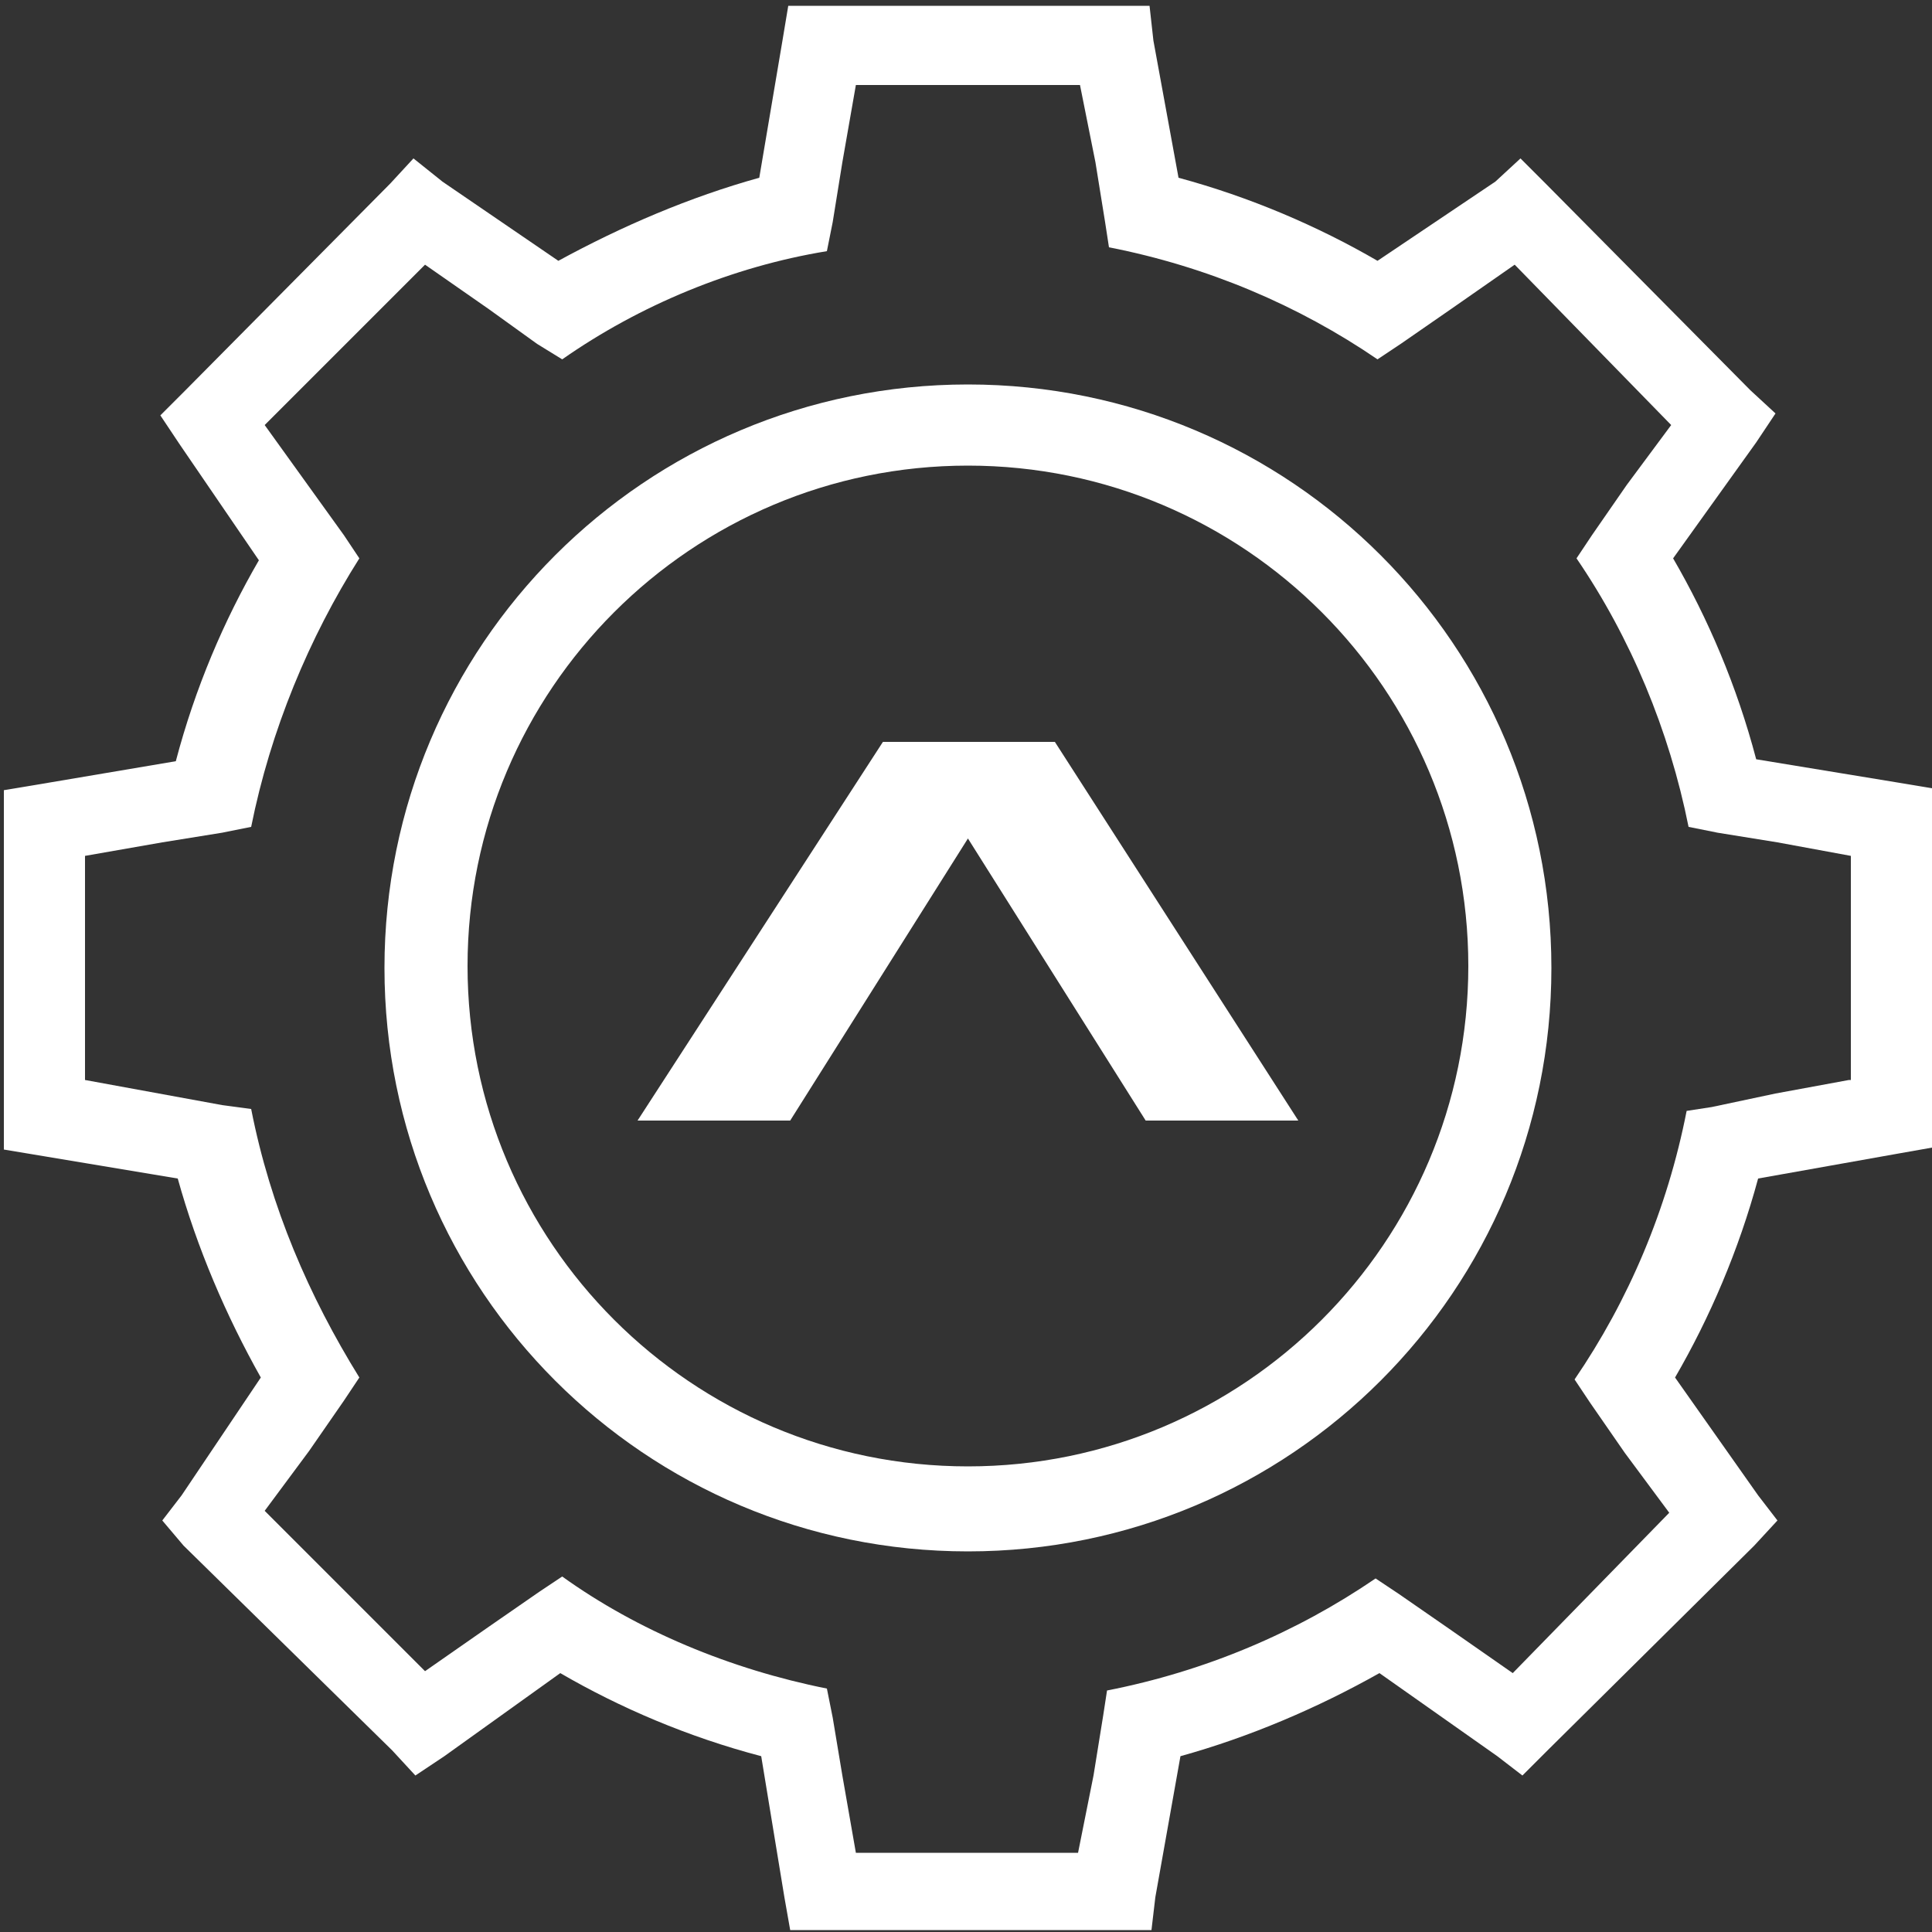
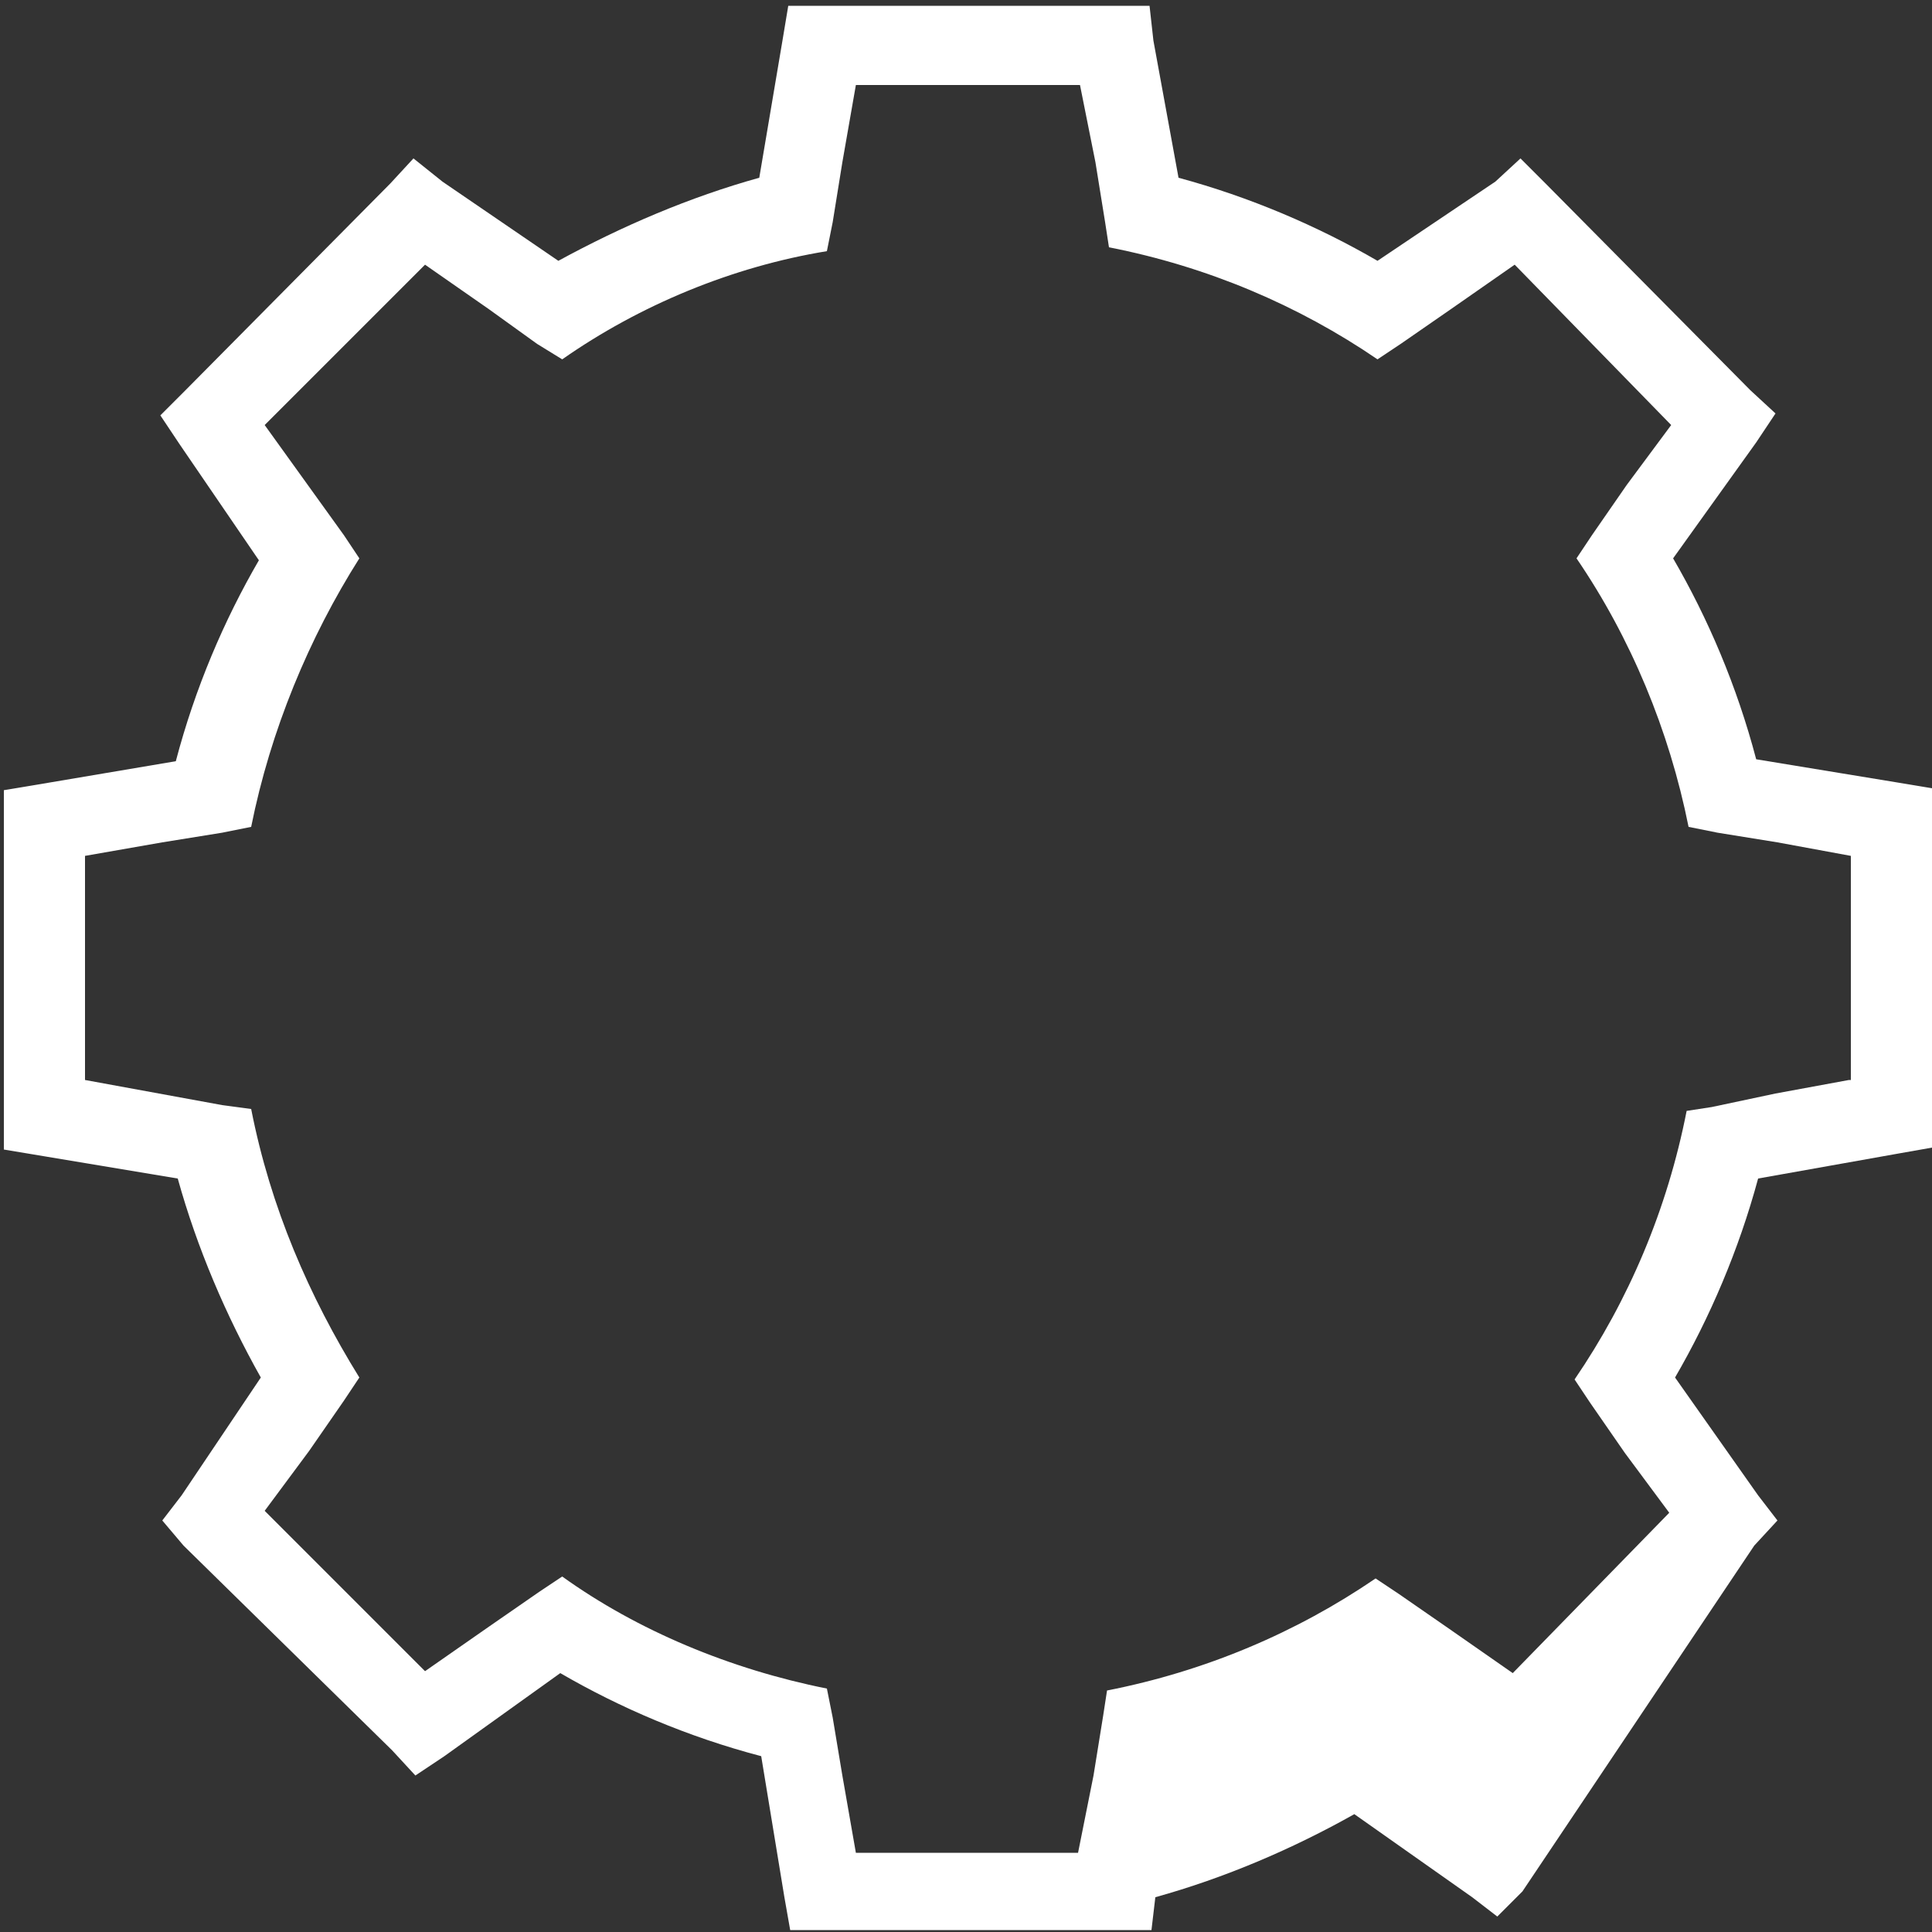
<svg xmlns="http://www.w3.org/2000/svg" version="1.1" id="Ebene_1" x="0px" y="0px" viewBox="0 0 100 100" style="enable-background:new 0 0 100 100;" xml:space="preserve">
  <rect x="0" y="0" width="100" height="100" fill="#333333" stroke="none" />
  <style type="text/css">
	.st0{fill:#FFFFFF;}
</style>
  <g>
-     <path class="st0" d="M98.2,40.5l-7.3-1.2c-1-3.8-2.5-7.3-4.3-10.4l4.3-6l1-1.5l-1.3-1.2L80,9.5l-1.3-1.3l-1.3,1.2l-6.1,4.1   c-3.1-1.8-6.6-3.3-10.3-4.3l-1.3-7.1l-0.2-1.8h-1.8H42.5h-1.7l-0.3,1.8l-1.2,7.1c-3.6,1-7.1,2.5-10.4,4.3l-6-4.1l-1.5-1.2l-1.2,1.3   L9.5,20.3l-1.2,1.2l1,1.5l4.1,6c-1.8,3.1-3.3,6.6-4.3,10.4l-7.1,1.2l-1.8,0.3v1.7v15.2v1.7l1.8,0.3L9.2,61c1,3.6,2.5,7.1,4.3,10.3   l-4.1,6.1l-1,1.3L9.5,80l10.8,10.6l1.2,1.3l1.5-1l6-4.3c3.1,1.8,6.6,3.3,10.4,4.3l1.2,7.3l0.3,1.7h1.7h15.2h1.8l0.2-1.7l1.3-7.3   c3.6-1,7.1-2.5,10.3-4.3l6.1,4.3l1.3,1l1.3-1.3L90.8,80l1.2-1.3l-1-1.3l-4.3-6.1c1.8-3.1,3.3-6.6,4.3-10.3l7.3-1.3l1.7-0.3v-1.7   V42.5v-1.7L98.2,40.5z M95.7,55.9l-3.8,0.7l-3.3,0.7l-1.3,0.2c-1,5.1-3,9.8-5.8,13.9l0.8,1.2l1.8,2.6l2.3,3.1l-8.1,8.3l-3.3-2.3   l-2.6-1.8l-1.2-0.8c-4.1,2.8-8.8,4.8-13.9,5.8l-0.2,1.3l-0.5,3.1l-0.8,4H44.3l-0.7-4l-0.5-3l-0.3-1.5c-5-1-9.8-3-13.7-5.8l-1.2,0.8   l-2.6,1.8L22,86.5l-8.3-8.3l2.3-3.1l1.8-2.6l0.8-1.2C16,67.1,14,62.5,13,57.4l-1.5-0.2l-7.1-1.3V44.3l4-0.7l3.1-0.5l1.5-0.3   c1-5,3-9.8,5.6-13.9l-0.8-1.2L13.7,22l8.3-8.3l3.3,2.3l2.5,1.8l1.3,0.8c4-2.8,8.8-4.8,13.7-5.6l0.3-1.5l0.5-3.1l0.7-4h11.6l0.8,4   l0.5,3.1l0.2,1.3c5.1,1,9.8,3,13.9,5.8l1.2-0.8l2.6-1.8l3.3-2.3l8.1,8.3l-2.3,3.1l-1.8,2.6l-0.8,1.2c2.8,4.1,4.8,8.9,5.8,13.9   l1.5,0.3l3.1,0.5l3.8,0.7V55.9z" />
+     <path class="st0" d="M98.2,40.5l-7.3-1.2c-1-3.8-2.5-7.3-4.3-10.4l4.3-6l1-1.5l-1.3-1.2L80,9.5l-1.3-1.3l-1.3,1.2l-6.1,4.1   c-3.1-1.8-6.6-3.3-10.3-4.3l-1.3-7.1l-0.2-1.8h-1.8H42.5h-1.7l-0.3,1.8l-1.2,7.1c-3.6,1-7.1,2.5-10.4,4.3l-6-4.1l-1.5-1.2l-1.2,1.3   L9.5,20.3l-1.2,1.2l1,1.5l4.1,6c-1.8,3.1-3.3,6.6-4.3,10.4l-7.1,1.2l-1.8,0.3v1.7v15.2v1.7l1.8,0.3L9.2,61c1,3.6,2.5,7.1,4.3,10.3   l-4.1,6.1l-1,1.3L9.5,80l10.8,10.6l1.2,1.3l1.5-1l6-4.3c3.1,1.8,6.6,3.3,10.4,4.3l1.2,7.3l0.3,1.7h1.7h15.2h1.8l0.2-1.7c3.6-1,7.1-2.5,10.3-4.3l6.1,4.3l1.3,1l1.3-1.3L90.8,80l1.2-1.3l-1-1.3l-4.3-6.1c1.8-3.1,3.3-6.6,4.3-10.3l7.3-1.3l1.7-0.3v-1.7   V42.5v-1.7L98.2,40.5z M95.7,55.9l-3.8,0.7l-3.3,0.7l-1.3,0.2c-1,5.1-3,9.8-5.8,13.9l0.8,1.2l1.8,2.6l2.3,3.1l-8.1,8.3l-3.3-2.3   l-2.6-1.8l-1.2-0.8c-4.1,2.8-8.8,4.8-13.9,5.8l-0.2,1.3l-0.5,3.1l-0.8,4H44.3l-0.7-4l-0.5-3l-0.3-1.5c-5-1-9.8-3-13.7-5.8l-1.2,0.8   l-2.6,1.8L22,86.5l-8.3-8.3l2.3-3.1l1.8-2.6l0.8-1.2C16,67.1,14,62.5,13,57.4l-1.5-0.2l-7.1-1.3V44.3l4-0.7l3.1-0.5l1.5-0.3   c1-5,3-9.8,5.6-13.9l-0.8-1.2L13.7,22l8.3-8.3l3.3,2.3l2.5,1.8l1.3,0.8c4-2.8,8.8-4.8,13.7-5.6l0.3-1.5l0.5-3.1l0.7-4h11.6l0.8,4   l0.5,3.1l0.2,1.3c5.1,1,9.8,3,13.9,5.8l1.2-0.8l2.6-1.8l3.3-2.3l8.1,8.3l-2.3,3.1l-1.8,2.6l-0.8,1.2c2.8,4.1,4.8,8.9,5.8,13.9   l1.5,0.3l3.1,0.5l3.8,0.7V55.9z" />
  </g>
-   <path class="st0" d="M50.1,19.9c-16.7,0-30.2,13.5-30.2,30.2s13.5,30.2,30.2,30.2s30.2-13.5,30.2-30.2S66.8,19.9,50.1,19.9z   M50.1,75.9c-14.3,0-25.9-11.6-25.9-25.9s11.6-25.9,25.9-25.9s25.9,11.6,25.9,25.9S64.4,75.9,50.1,75.9z" />
-   <path class="st0" d="M67.2,58h-7.9l-9.2-14.6L40.9,58H33l12.7-19.6h8.9L67.2,58z" />
</svg>